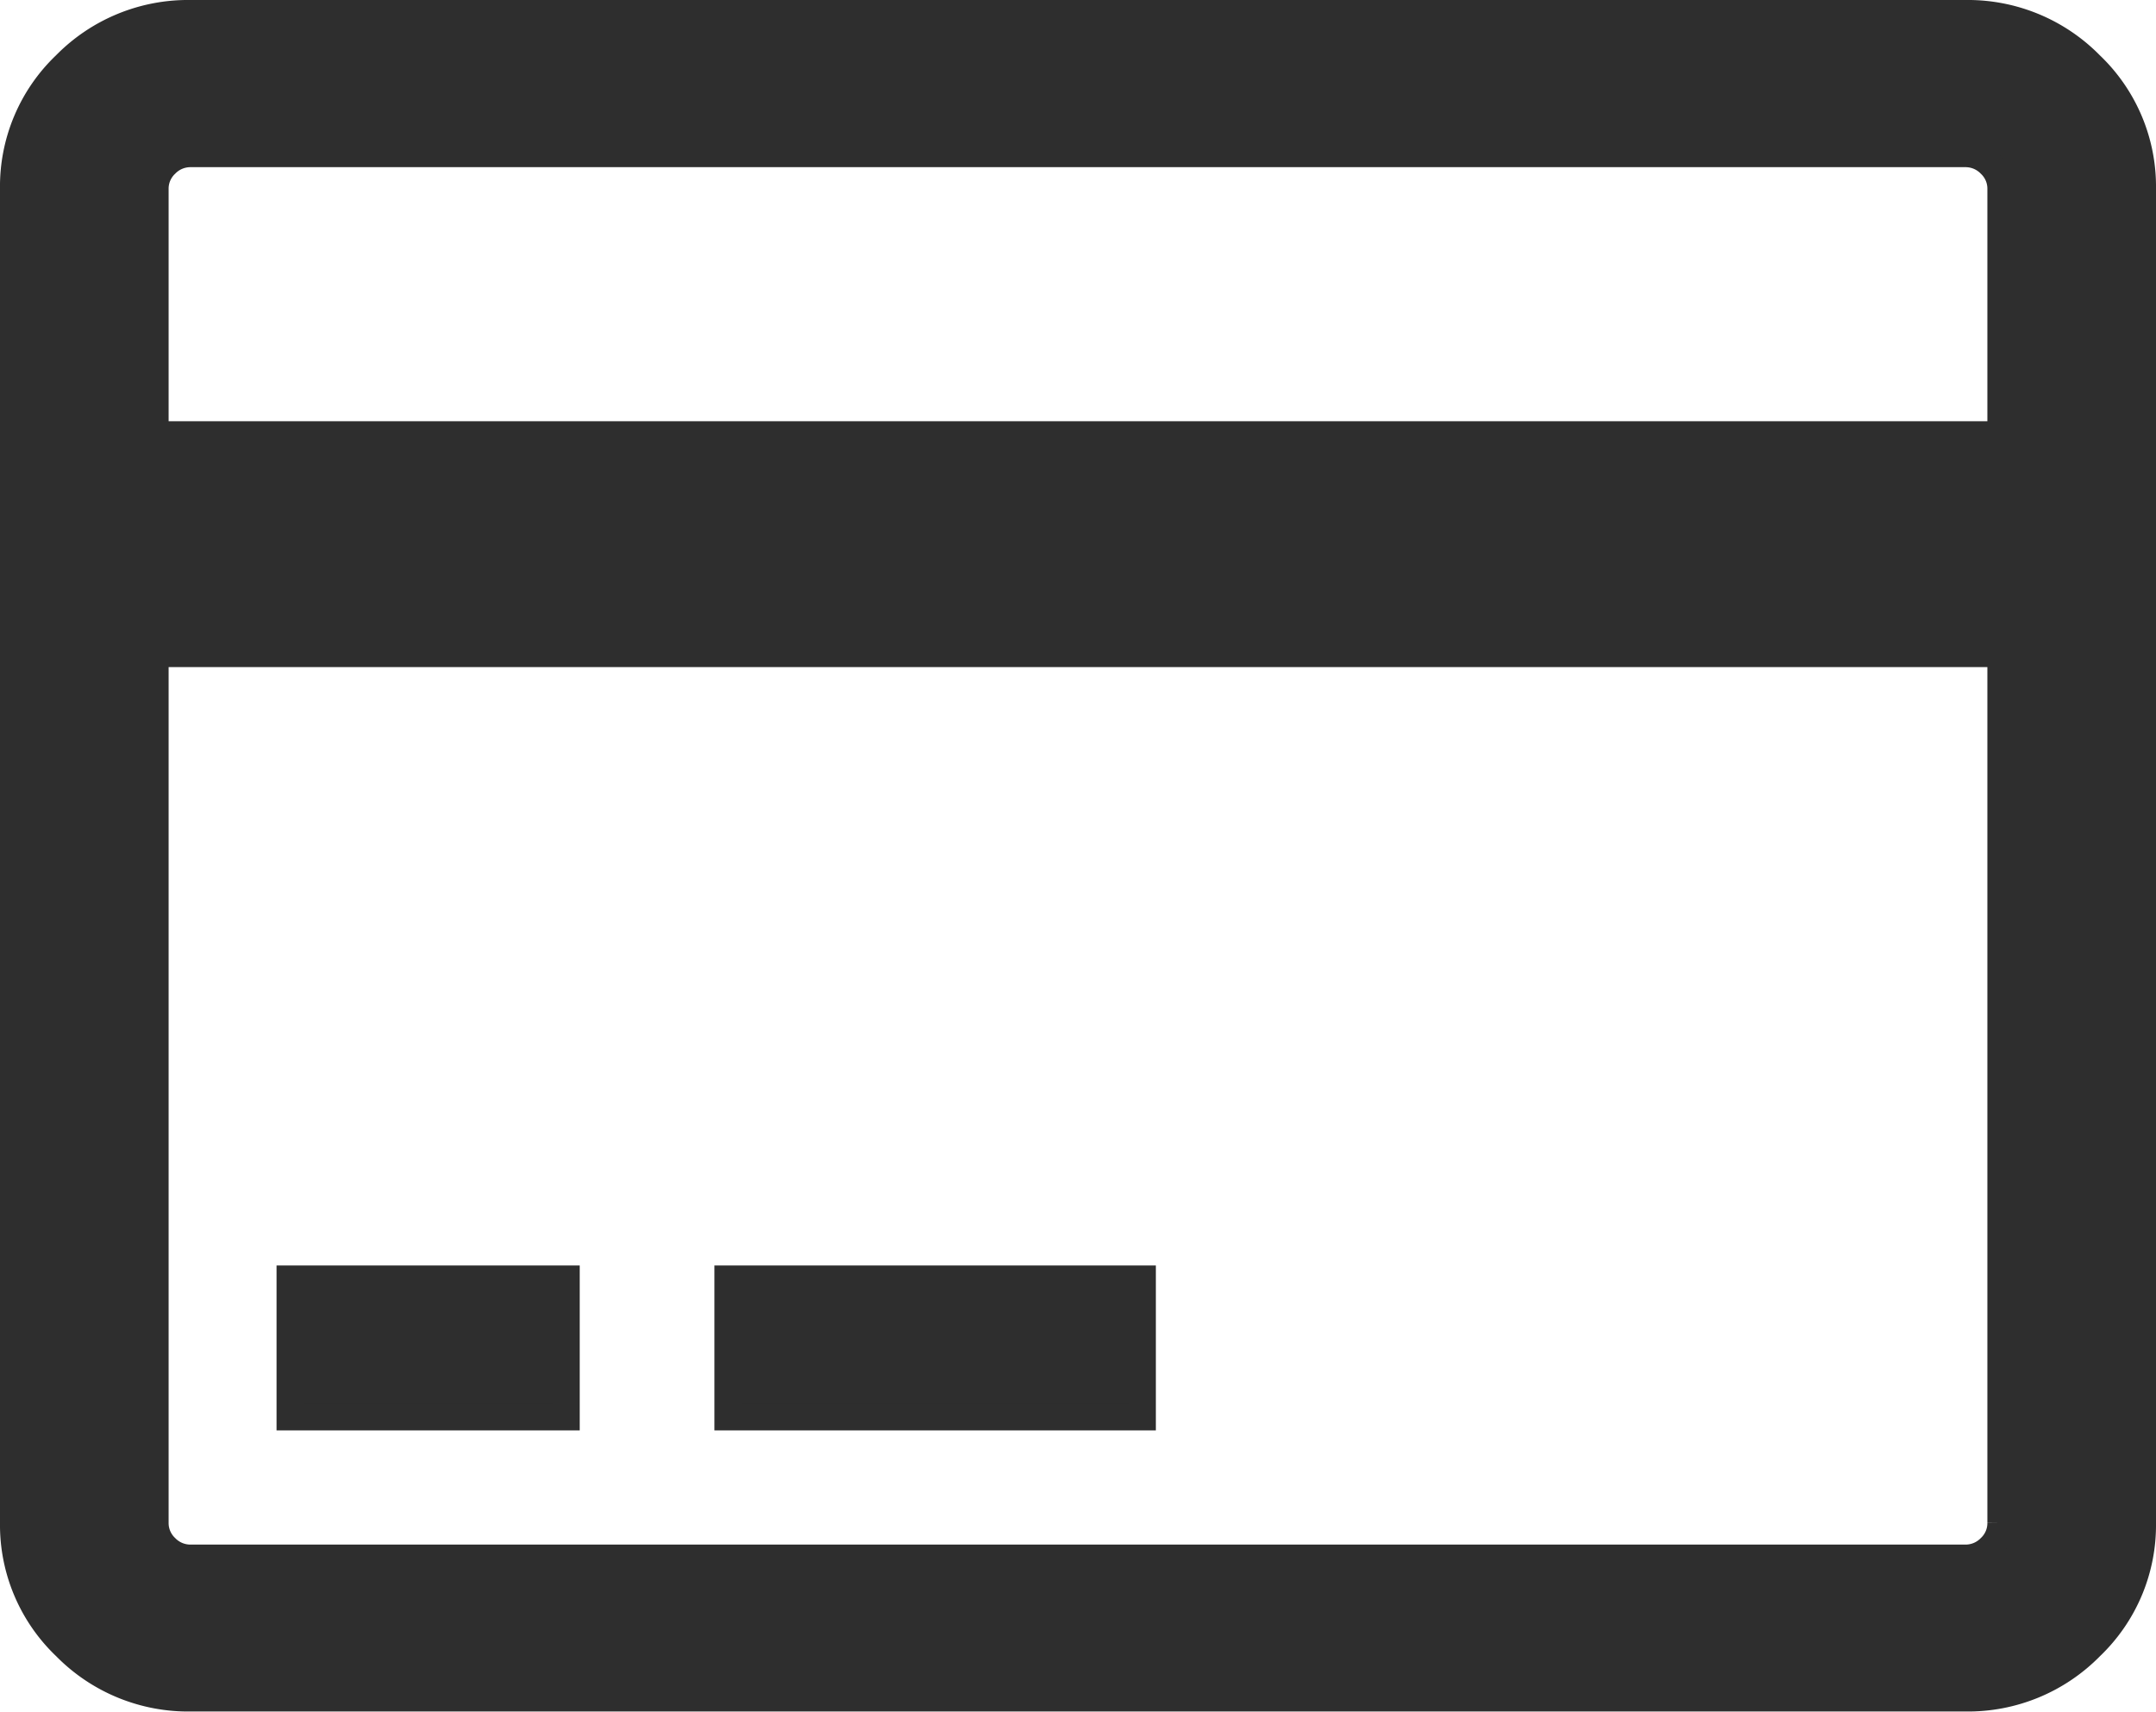
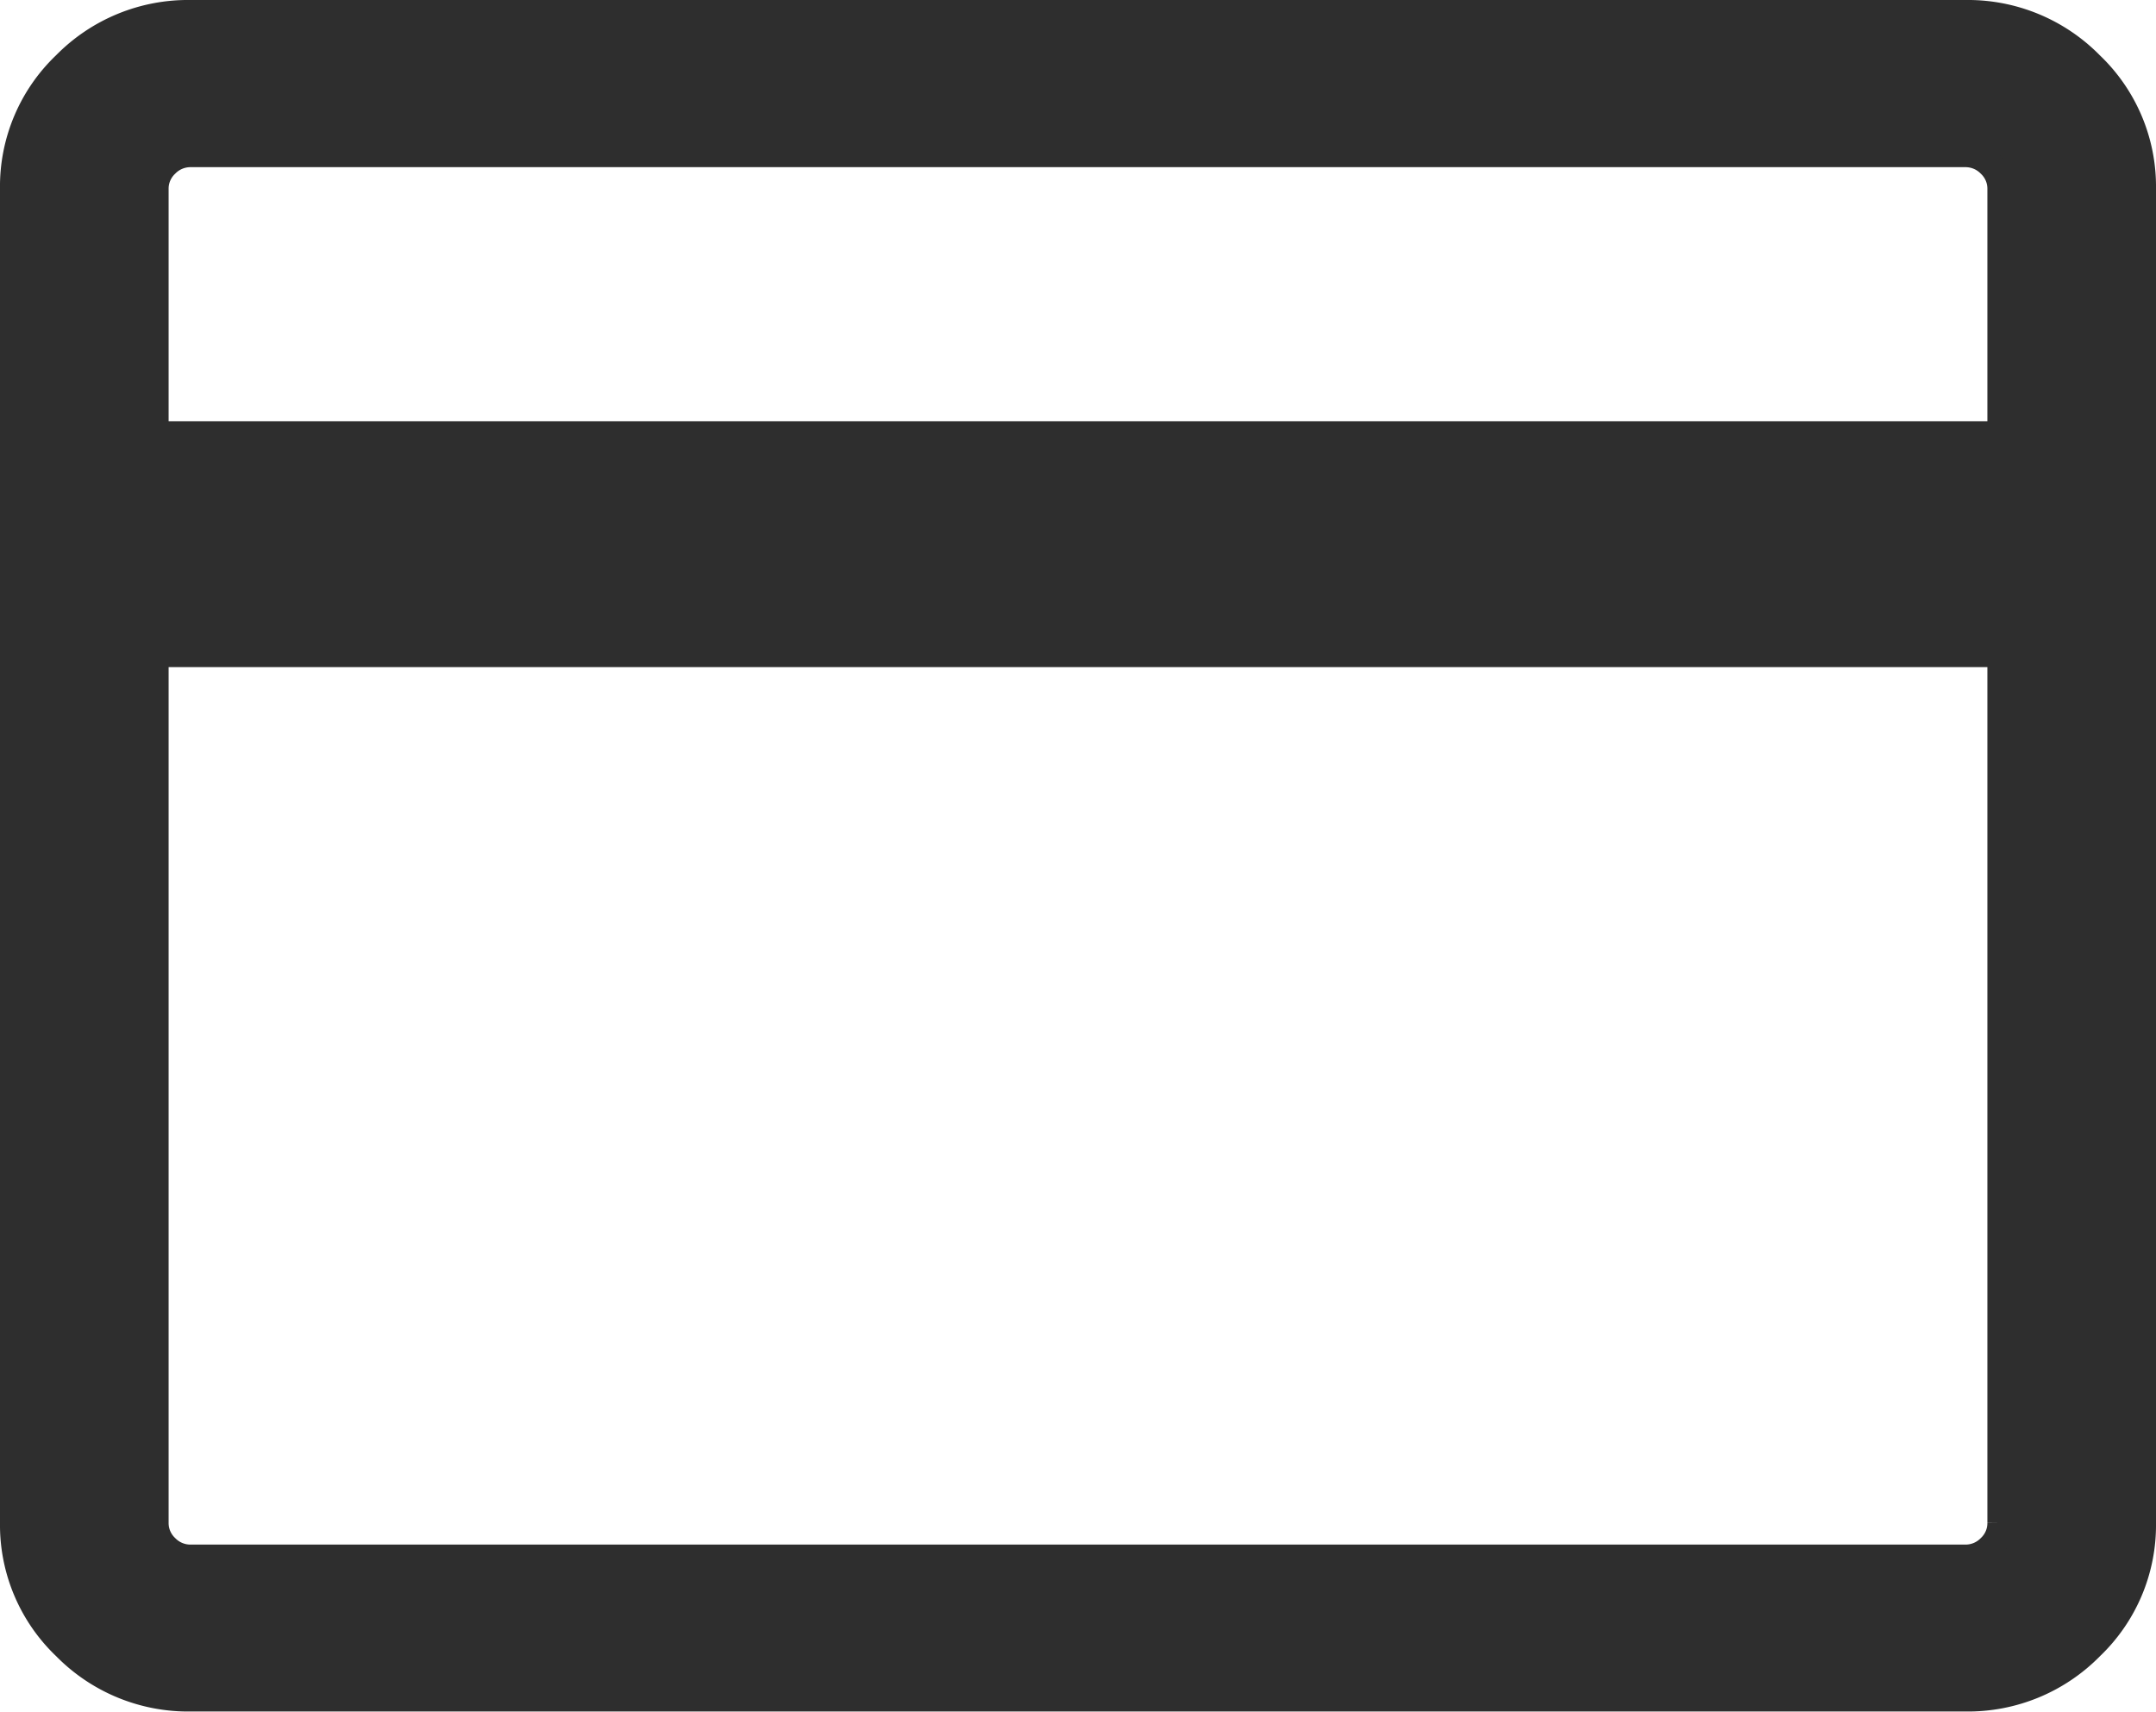
<svg xmlns="http://www.w3.org/2000/svg" width="16.2" height="12.86" viewBox="0 0 16.2 12.86">
  <g id="bank" transform="translate(0.1 -54.721)">
    <g id="Group_387" data-name="Group 387" transform="translate(0 54.821)">
      <path id="Path_284" data-name="Path 284" d="M15.608,55.208a1.291,1.291,0,0,0-.942-.387H1.333a1.291,1.291,0,0,0-.942.387A1.263,1.263,0,0,0,0,56.14V66.162a1.263,1.263,0,0,0,.392.931,1.291,1.291,0,0,0,.942.387H14.667a1.291,1.291,0,0,0,.942-.387A1.263,1.263,0,0,0,16,66.162V56.14A1.263,1.263,0,0,0,15.608,55.208Zm-.675,10.954a.252.252,0,0,1-.079.186.258.258,0,0,1-.187.078H1.333a.258.258,0,0,1-.187-.078.253.253,0,0,1-.079-.186V59.633H14.933v6.529Zm0-8.176H1.067V56.14a.252.252,0,0,1,.079-.185.258.258,0,0,1,.187-.078H14.667a.258.258,0,0,1,.187.078.252.252,0,0,1,.079.185v1.846Z" transform="translate(0 -54.821)" fill="#2e2e2e" stroke="#2e2e2e" stroke-width="0.2" />
-       <rect id="Rectangle_325" data-name="Rectangle 325" width="2.078" height="1.039" transform="translate(2.078 9.508)" fill="#2e2e2e" stroke="#2e2e2e" stroke-width="0.2" />
-       <rect id="Rectangle_326" data-name="Rectangle 326" width="3.117" height="1.039" transform="translate(5.368 9.508)" fill="#2e2e2e" stroke="#2e2e2e" stroke-width="0.2" />
    </g>
  </g>
</svg>